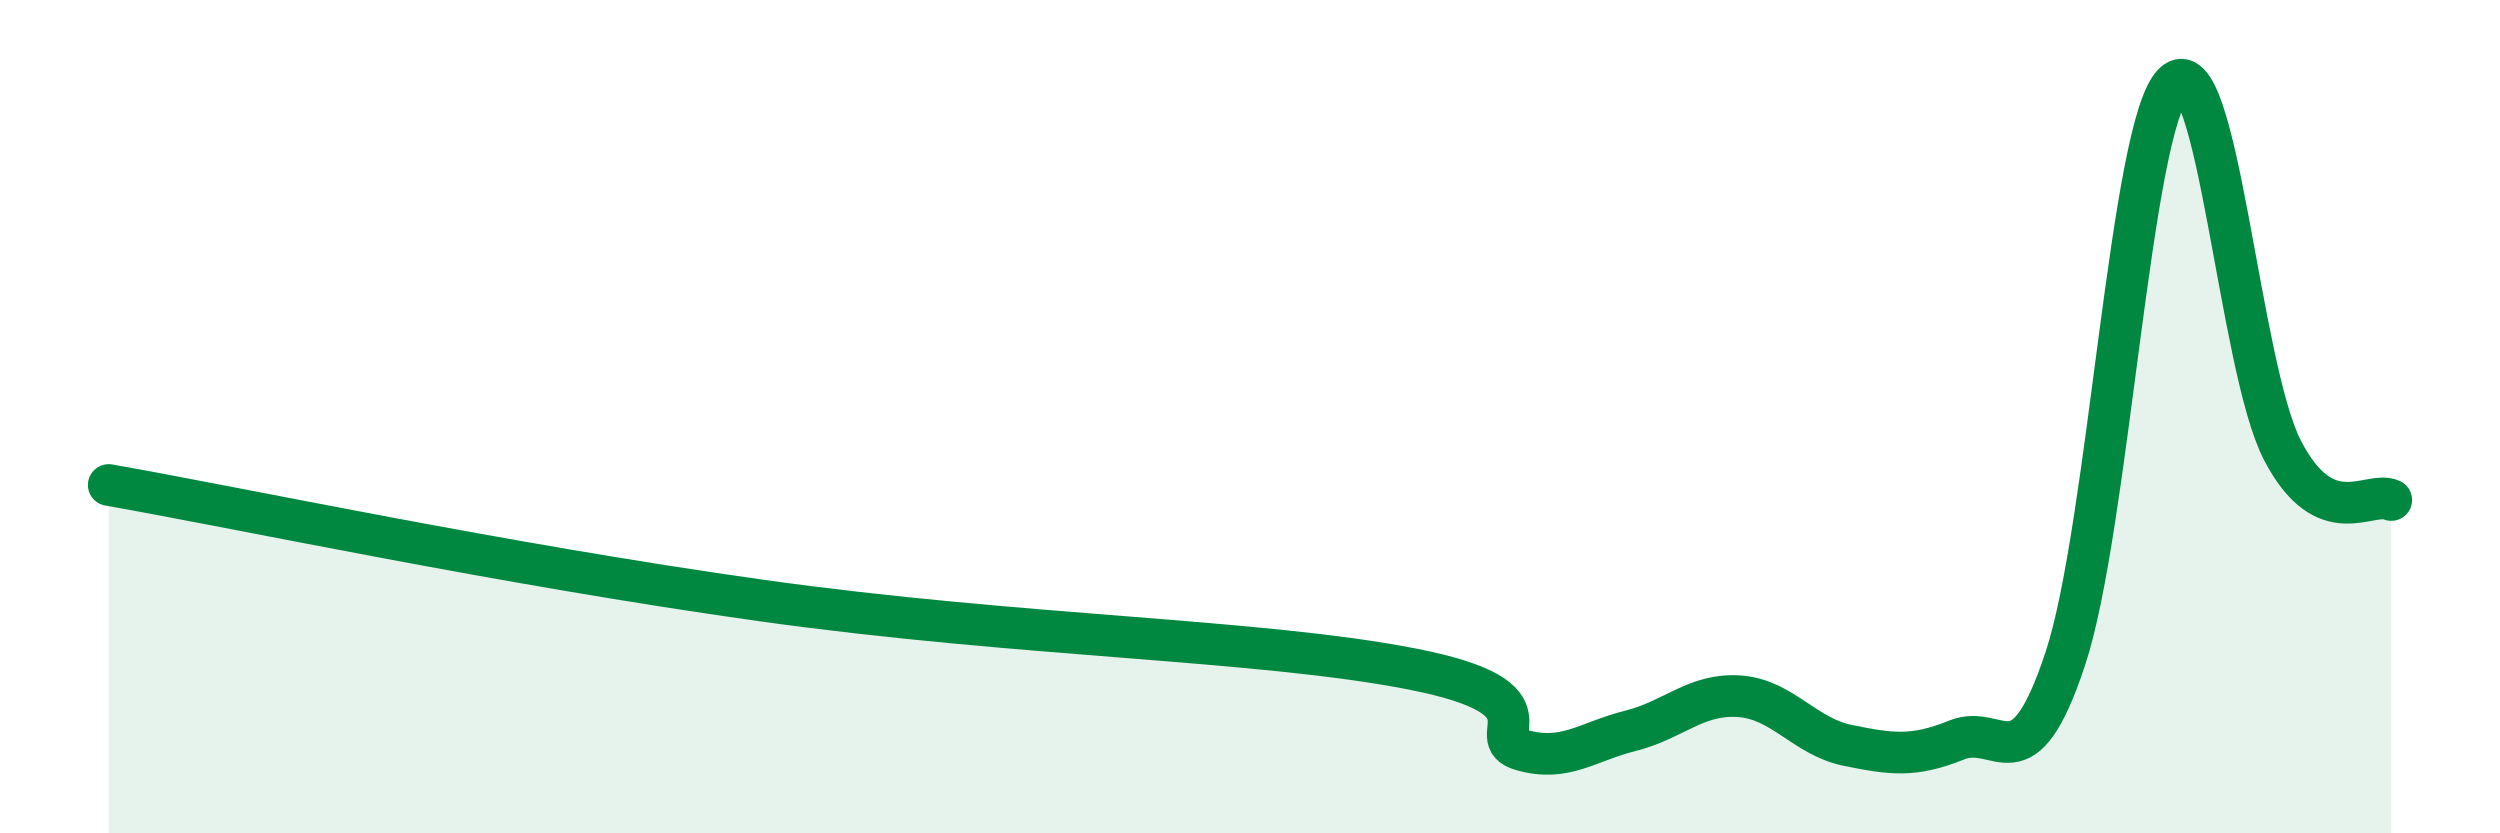
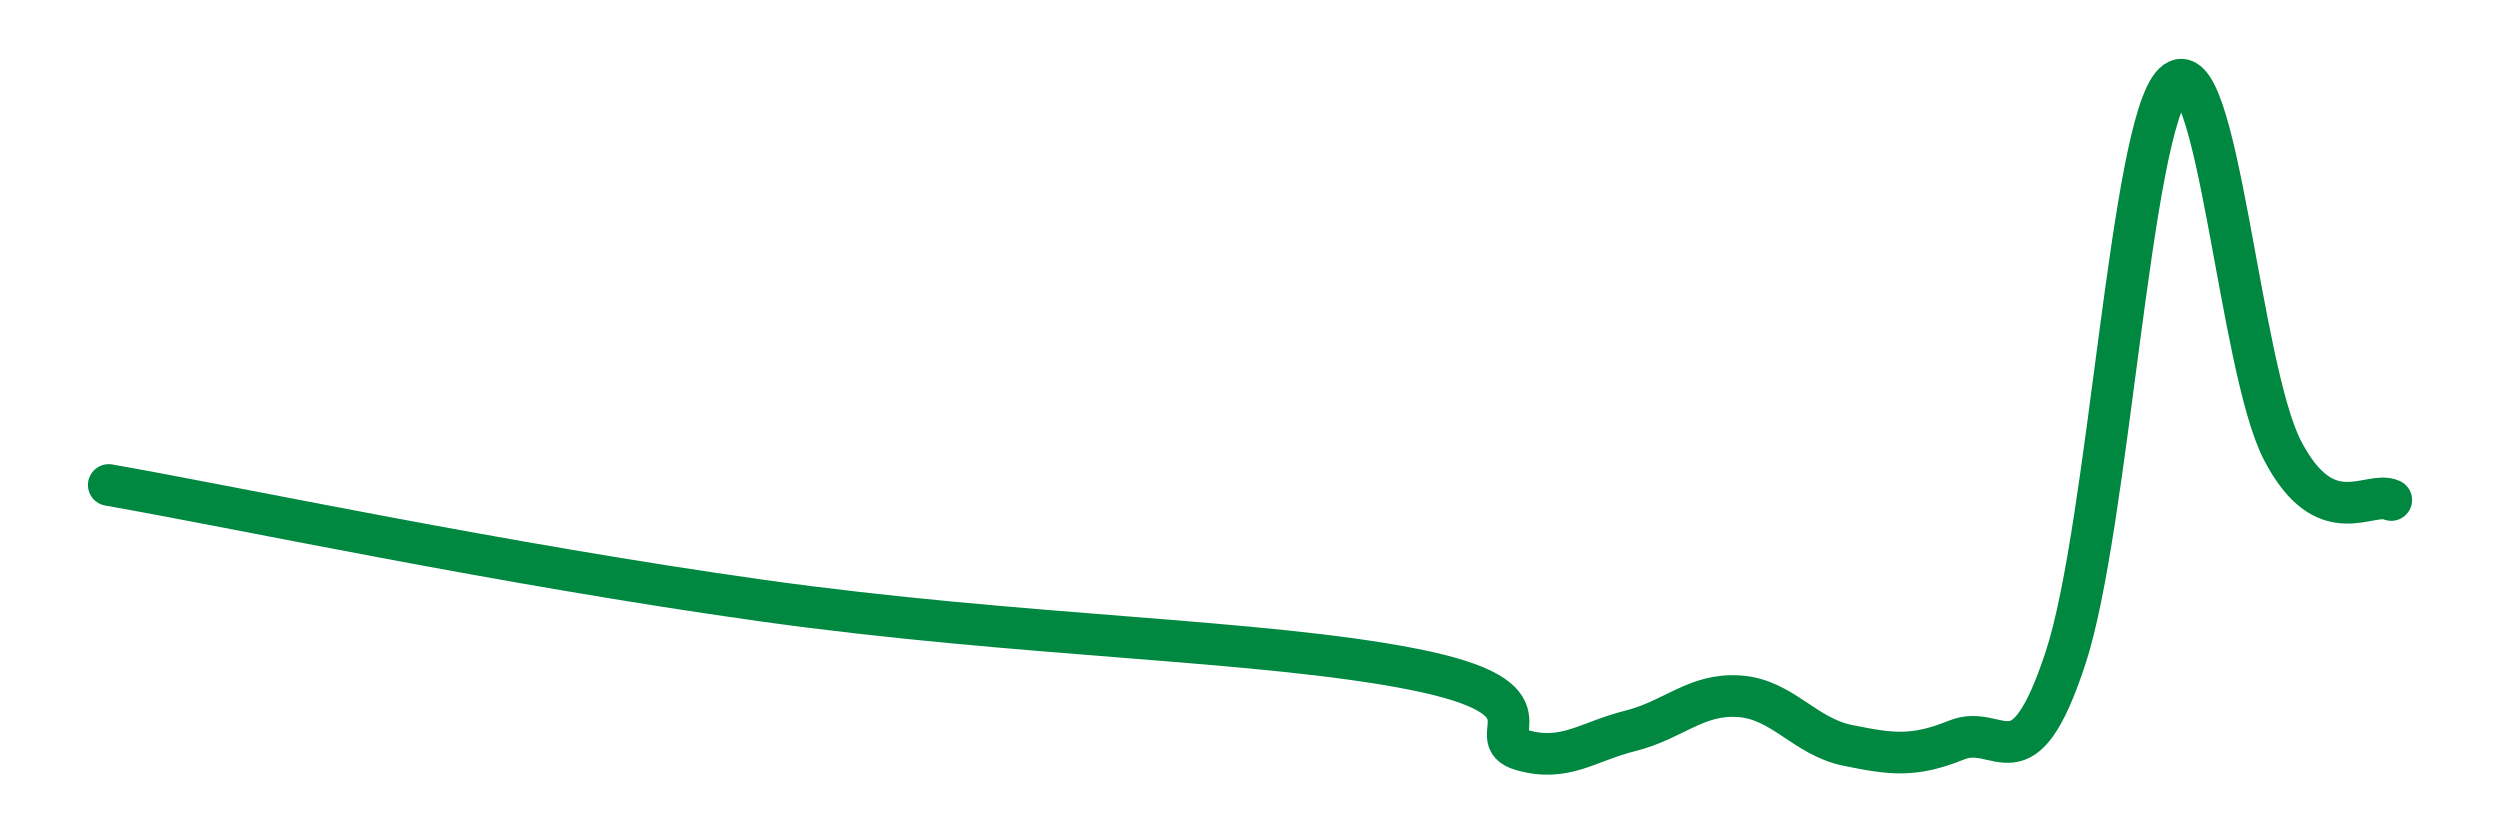
<svg xmlns="http://www.w3.org/2000/svg" width="60" height="20" viewBox="0 0 60 20">
-   <path d="M 2.61,11.64 C 5.74,12.19 12,13.53 18.26,14.41 C 24.52,15.29 30.26,15.34 33.91,16.06 C 37.56,16.78 35.48,17.7 36.52,18 C 37.56,18.3 38.09,17.8 39.13,17.54 C 40.17,17.28 40.7,16.64 41.74,16.71 C 42.78,16.78 43.31,17.68 44.35,17.89 C 45.39,18.1 45.92,18.18 46.96,17.76 C 48,17.34 48.53,18.95 49.57,15.8 C 50.61,12.65 51.13,3 52.17,2 C 53.21,1 53.74,8.81 54.78,10.81 C 55.82,12.81 56.87,11.76 57.39,12L57.39 20L2.61 20Z" fill="#008740" opacity="0.1" stroke-linecap="round" stroke-linejoin="round" />
  <path d="M 2.61,11.64 C 5.74,12.19 12,13.53 18.26,14.41 C 24.52,15.29 30.26,15.34 33.91,16.06 C 37.56,16.78 35.48,17.7 36.52,18 C 37.56,18.3 38.09,17.8 39.13,17.54 C 40.17,17.28 40.7,16.64 41.74,16.71 C 42.78,16.78 43.31,17.68 44.35,17.89 C 45.39,18.1 45.92,18.18 46.96,17.76 C 48,17.34 48.53,18.95 49.57,15.8 C 50.61,12.65 51.13,3 52.17,2 C 53.21,1 53.74,8.81 54.78,10.81 C 55.82,12.81 56.87,11.76 57.39,12" stroke="#008740" stroke-width="1" fill="none" stroke-linecap="round" stroke-linejoin="round" />
</svg>